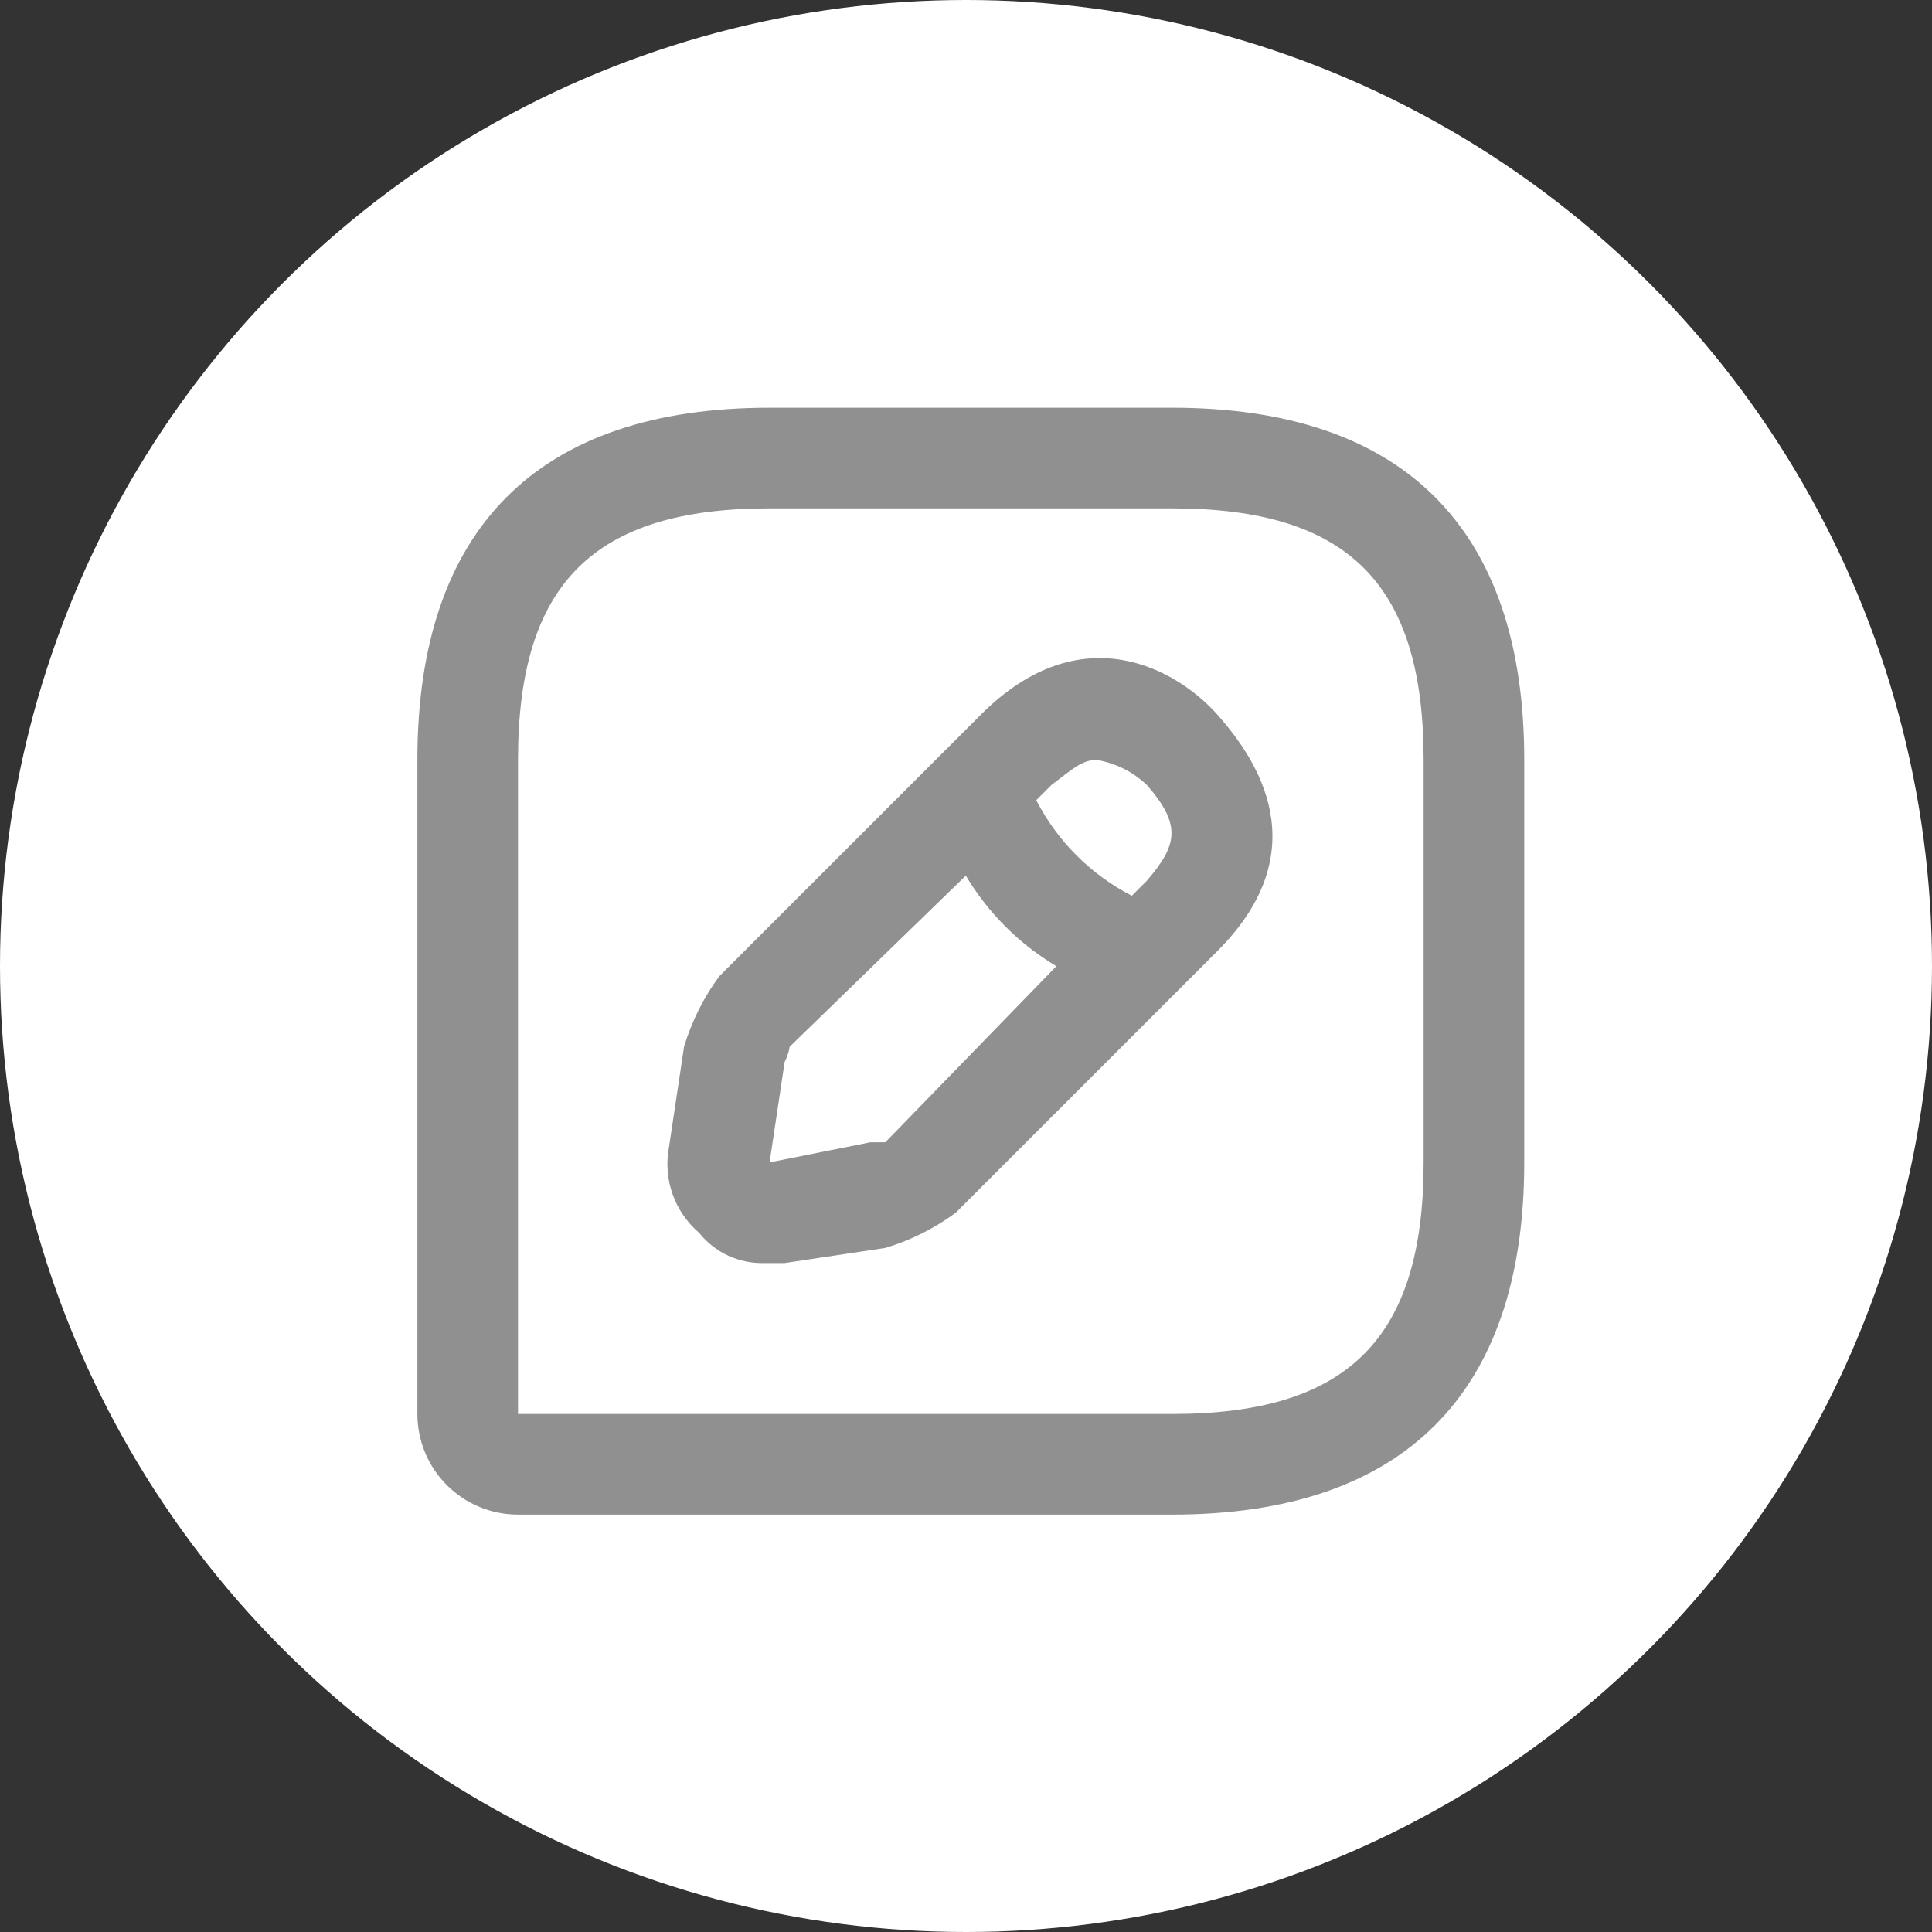
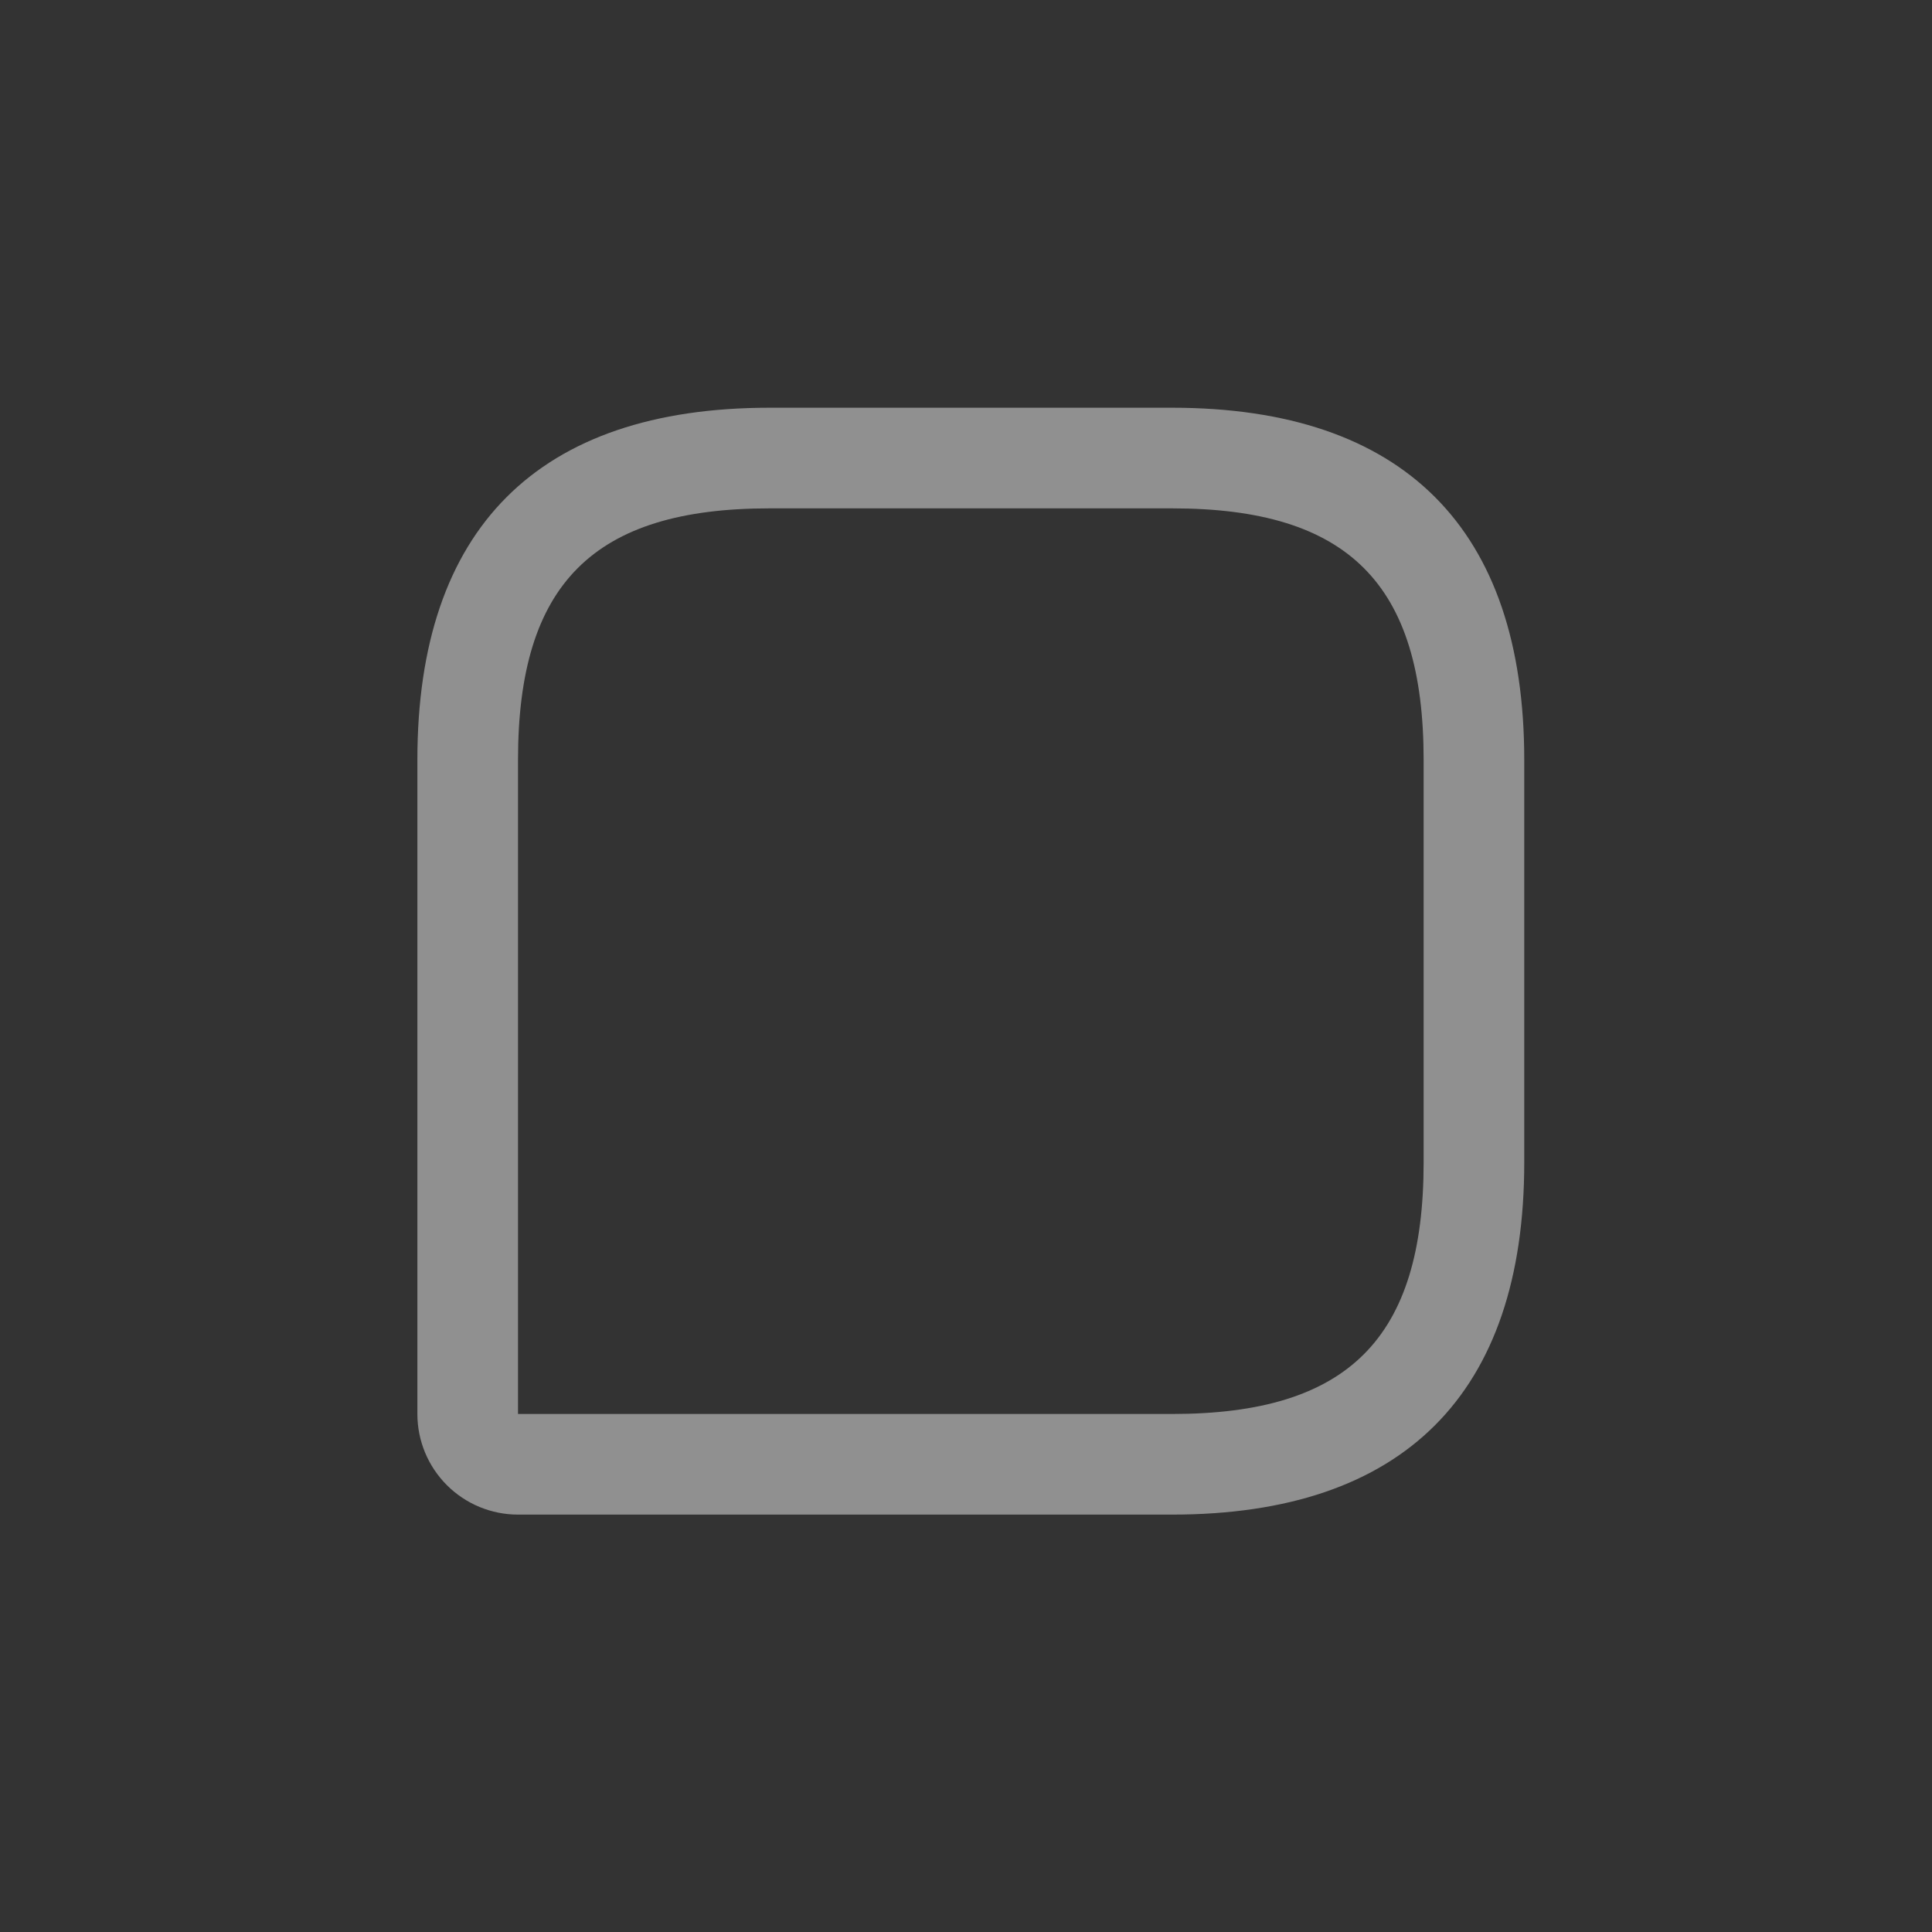
<svg xmlns="http://www.w3.org/2000/svg" width="200" height="200" viewBox="0 0 200 200" fill="none">
  <rect x="0" y="0" width="200" height="200" fill="#333333" stroke="none" />
-   <circle cx="100" cy="100" r="100" fill="white" />
-   <path d="M121.332 42.208H79.665C55.707 42.208 43.207 54.708 43.207 78.666V146.375C43.207 149.137 44.304 151.787 46.258 153.74C48.212 155.694 50.861 156.791 53.624 156.791H121.332C145.29 156.791 157.79 144.291 157.79 120.333V78.666C157.79 54.708 145.29 42.208 121.332 42.208ZM147.374 120.333C147.374 138.562 139.561 146.375 121.332 146.375H53.624V78.666C53.624 60.437 61.436 52.625 79.665 52.625H121.332C139.561 52.625 147.374 60.437 147.374 78.666V120.333Z" fill="#909090" />
-   <path d="M101.542 73.979L74.459 101.062C72.836 103.267 71.603 105.733 70.813 108.354L69.25 118.771C68.947 120.391 69.076 122.063 69.624 123.617C70.173 125.172 71.122 126.554 72.375 127.625C73.183 128.636 74.216 129.445 75.391 129.987C76.567 130.53 77.852 130.791 79.146 130.75H81.229L91.646 129.187C94.267 128.398 96.733 127.165 98.938 125.542L126.021 98.458C136.438 88.042 130.188 78.667 126.021 73.979C121.854 69.292 111.958 63.562 101.542 73.979ZM113.521 78.667C115.479 78.993 117.294 79.9 118.729 81.271C122.375 85.438 121.854 87.521 118.729 91.167L117.167 92.729C112.917 90.543 109.457 87.083 107.271 82.833L108.833 81.271C110.917 79.708 111.958 78.667 113.521 78.667ZM91.646 118.25H90.084L79.667 120.333L81.229 109.917C81.485 109.427 81.66 108.899 81.75 108.354L99.979 90.646C102.279 94.499 105.501 97.721 109.354 100.021L91.646 118.25Z" fill="#909090" />
+   <path d="M121.332 42.208H79.665C55.707 42.208 43.207 54.708 43.207 78.666V146.375C43.207 149.137 44.304 151.787 46.258 153.74C48.212 155.694 50.861 156.791 53.624 156.791H121.332C145.29 156.791 157.79 144.291 157.79 120.333V78.666C157.79 54.708 145.29 42.208 121.332 42.208ZM147.374 120.333C147.374 138.562 139.561 146.375 121.332 146.375H53.624V78.666C53.624 60.437 61.436 52.625 79.665 52.625H121.332C139.561 52.625 147.374 60.437 147.374 78.666V120.333" fill="#909090" />
</svg>